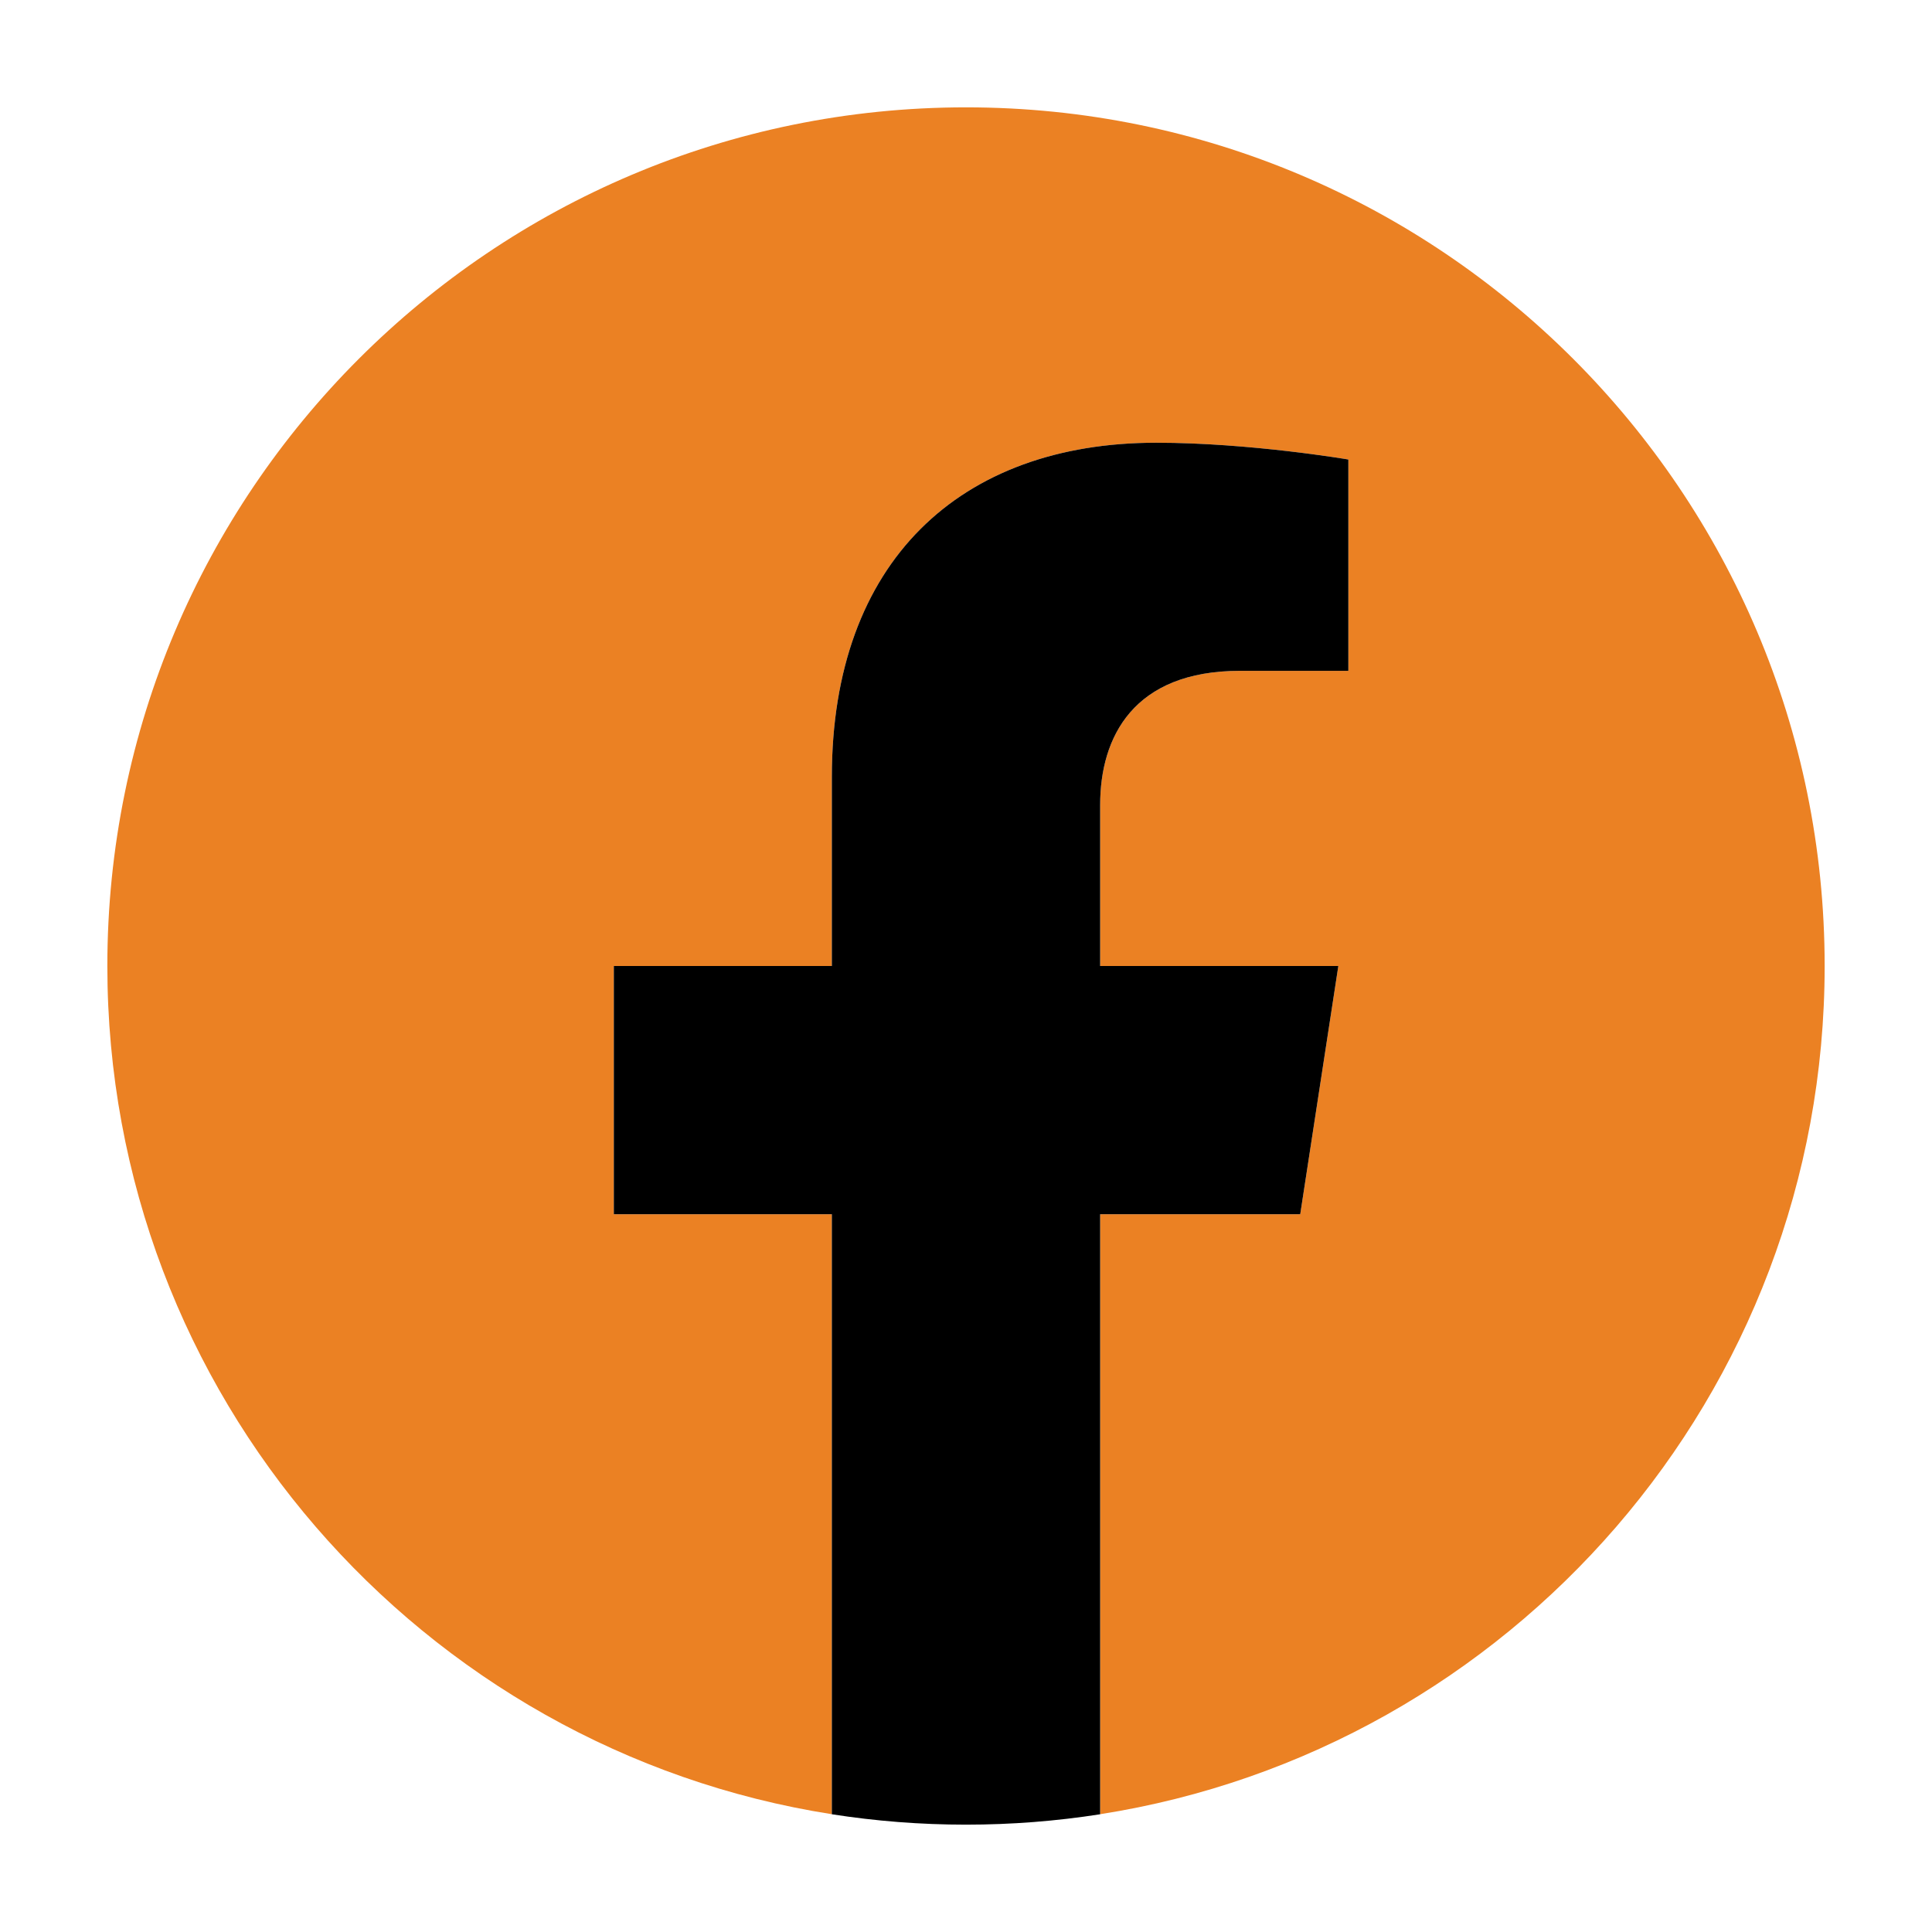
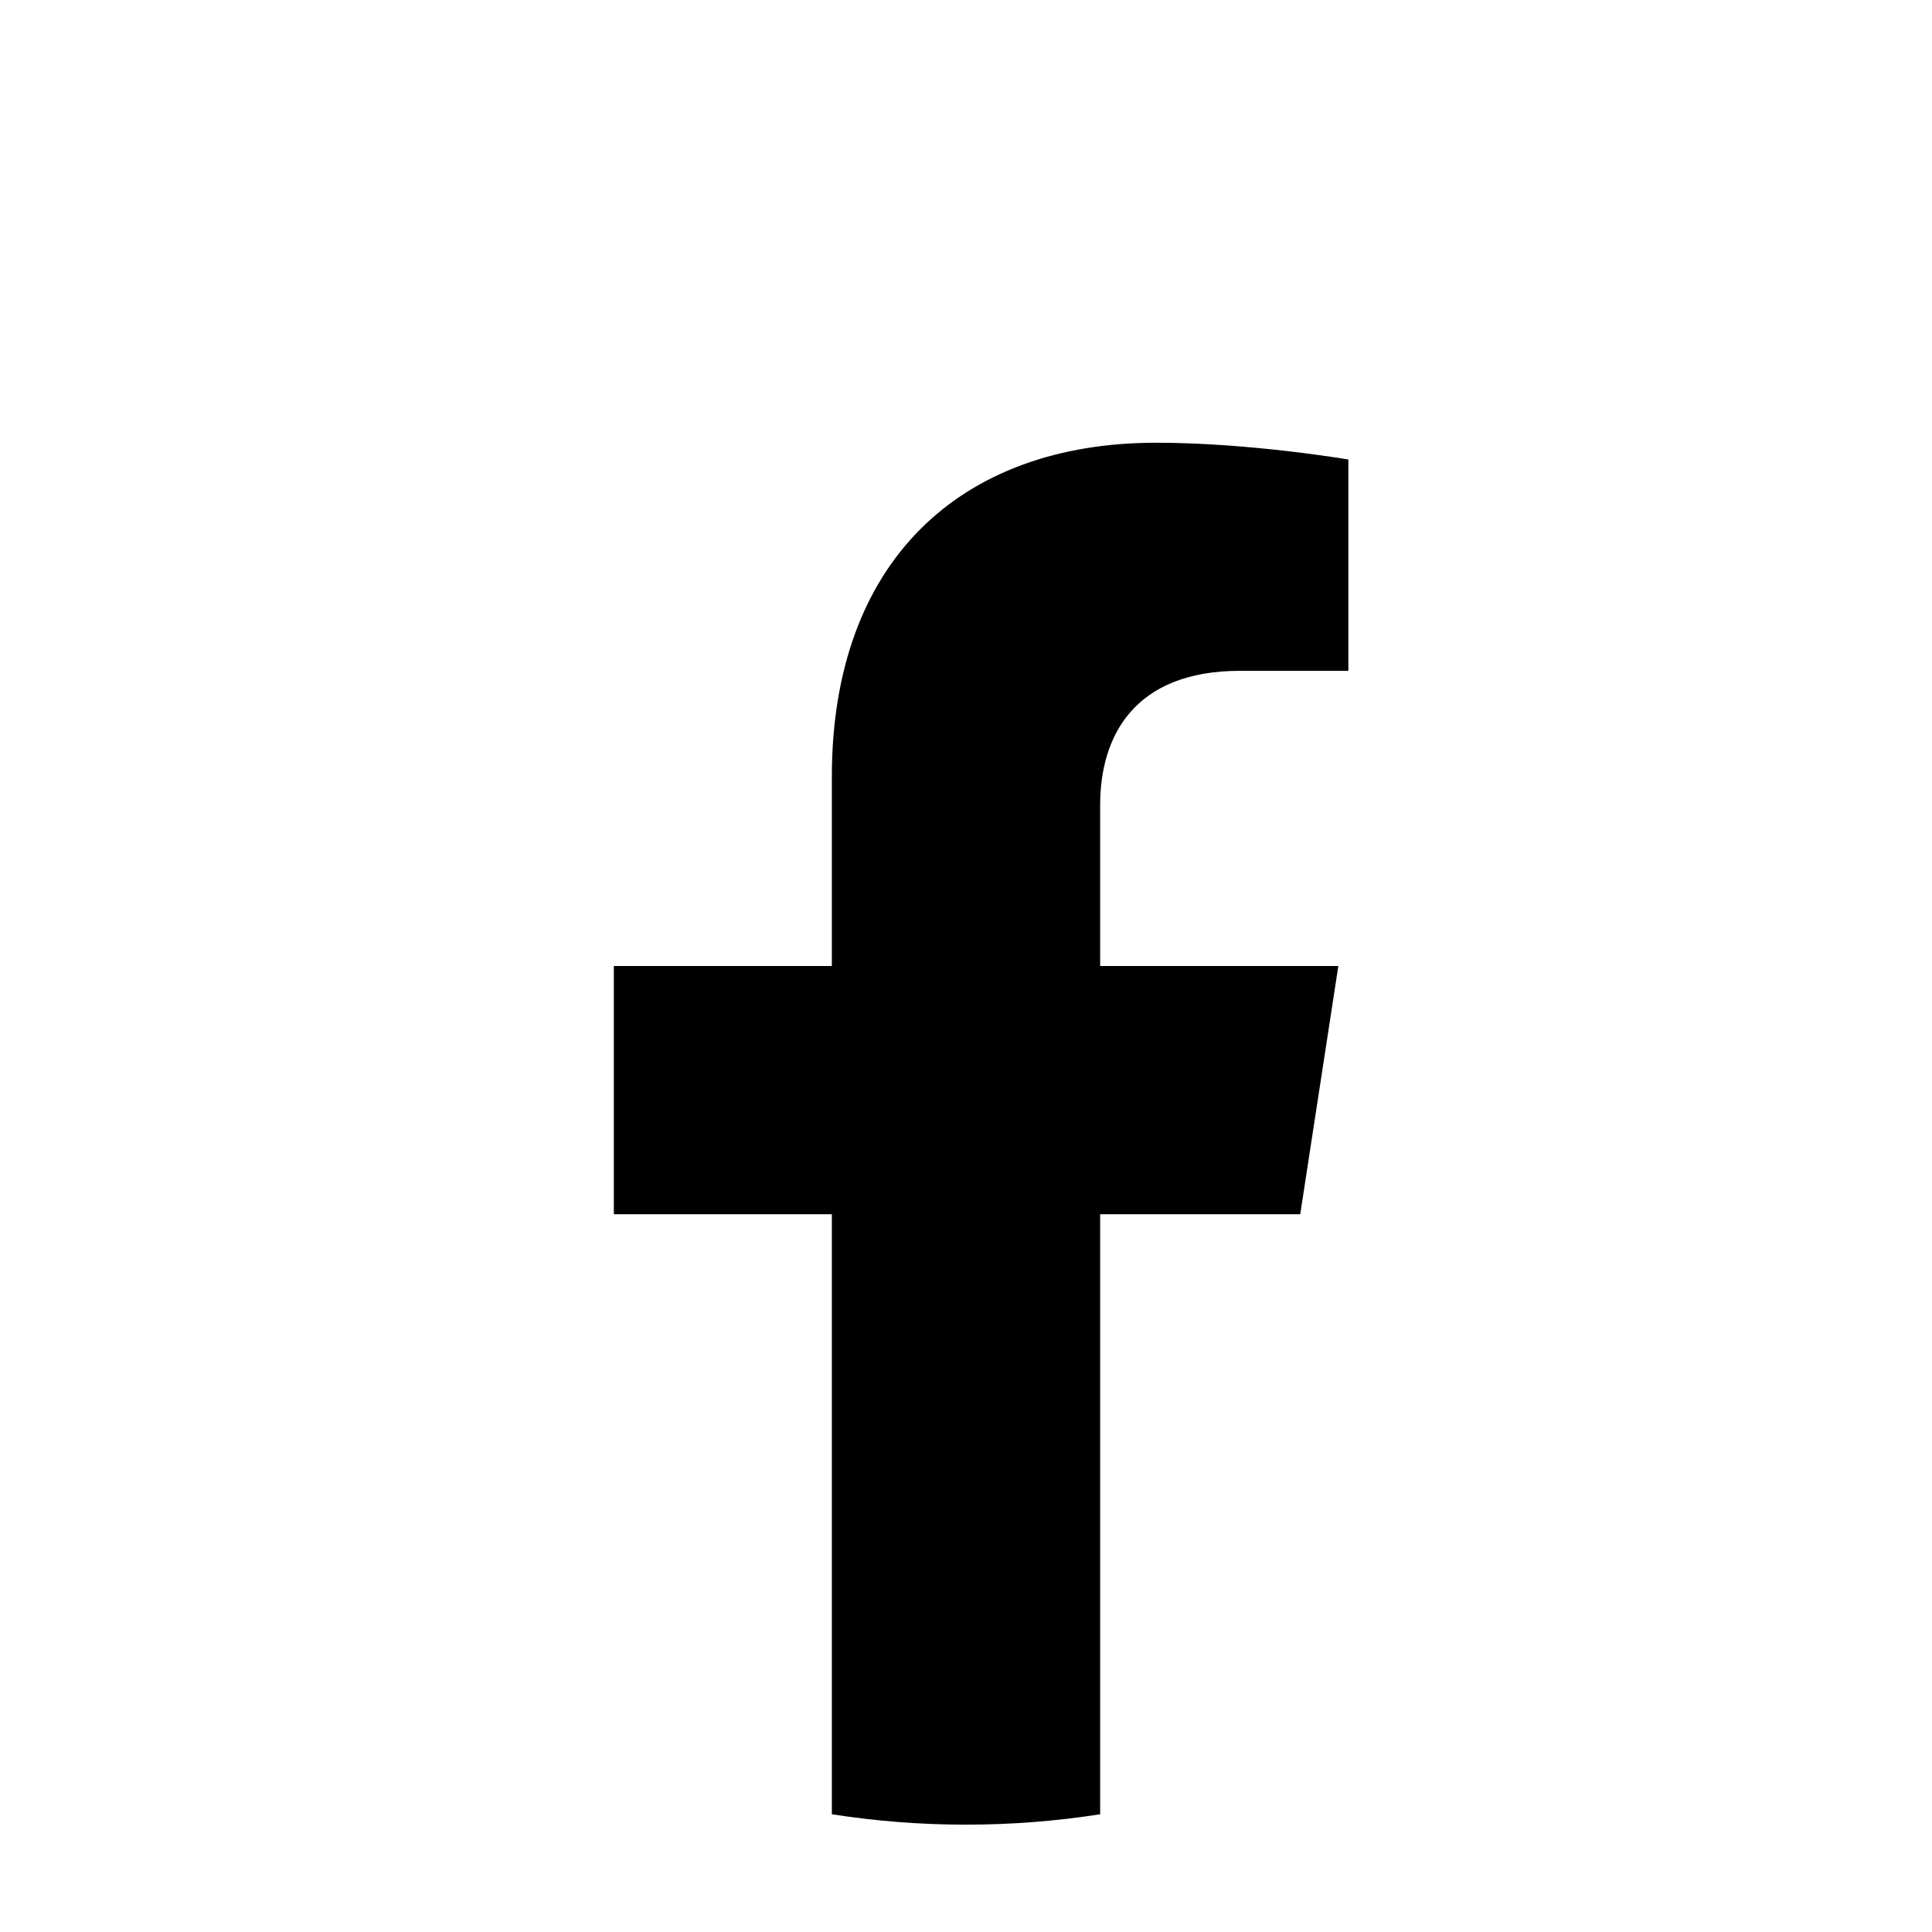
<svg xmlns="http://www.w3.org/2000/svg" width="32" height="32" viewBox="0 0 32 32" fill="none">
-   <path d="M30.222 16C30.222 8.145 23.855 1.778 16 1.778C8.145 1.778 1.778 8.145 1.778 16C1.778 23.099 6.979 28.983 13.778 30.049V20.111H10.167V16H13.778V12.867C13.778 9.302 15.901 7.333 19.15 7.333C20.706 7.333 22.333 7.611 22.333 7.611V11.111H20.54C18.773 11.111 18.222 12.208 18.222 13.332V16H22.167L21.536 20.111H18.222V30.049C25.021 28.983 30.222 23.099 30.222 16Z" fill="#EB8123" />
  <path d="M21.536 20.111L22.167 16H18.222V13.332C18.222 12.208 18.773 11.111 20.54 11.111H22.333V7.611C22.333 7.611 20.706 7.333 19.15 7.333C15.901 7.333 13.778 9.302 13.778 12.867V16H10.167V20.111H13.778V30.05C14.502 30.163 15.244 30.222 16 30.222C16.756 30.222 17.498 30.163 18.222 30.05V20.111H21.536Z" fill="black" />
</svg>